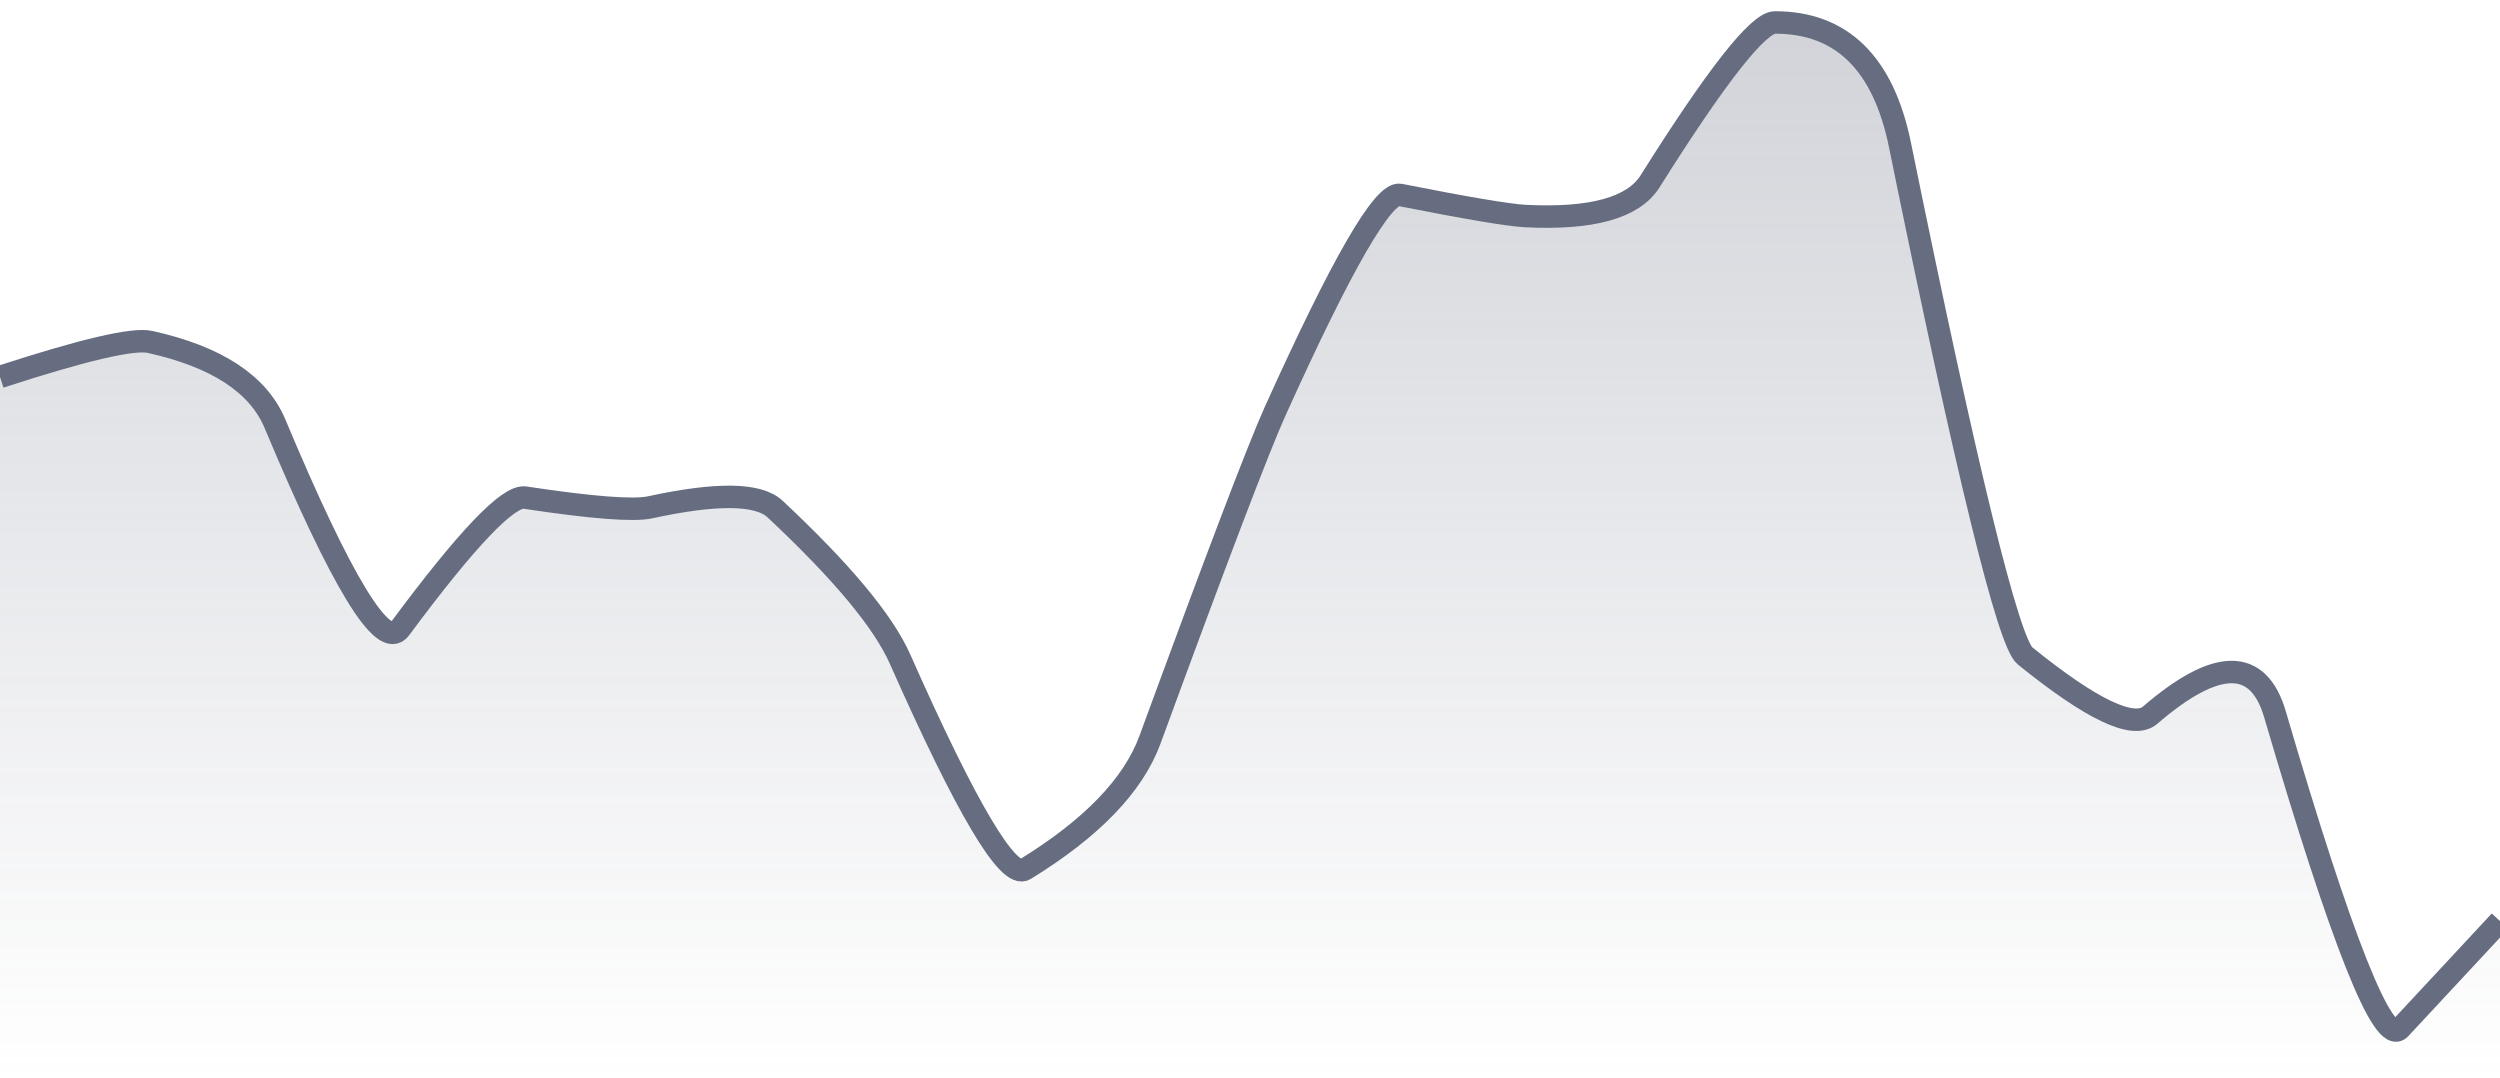
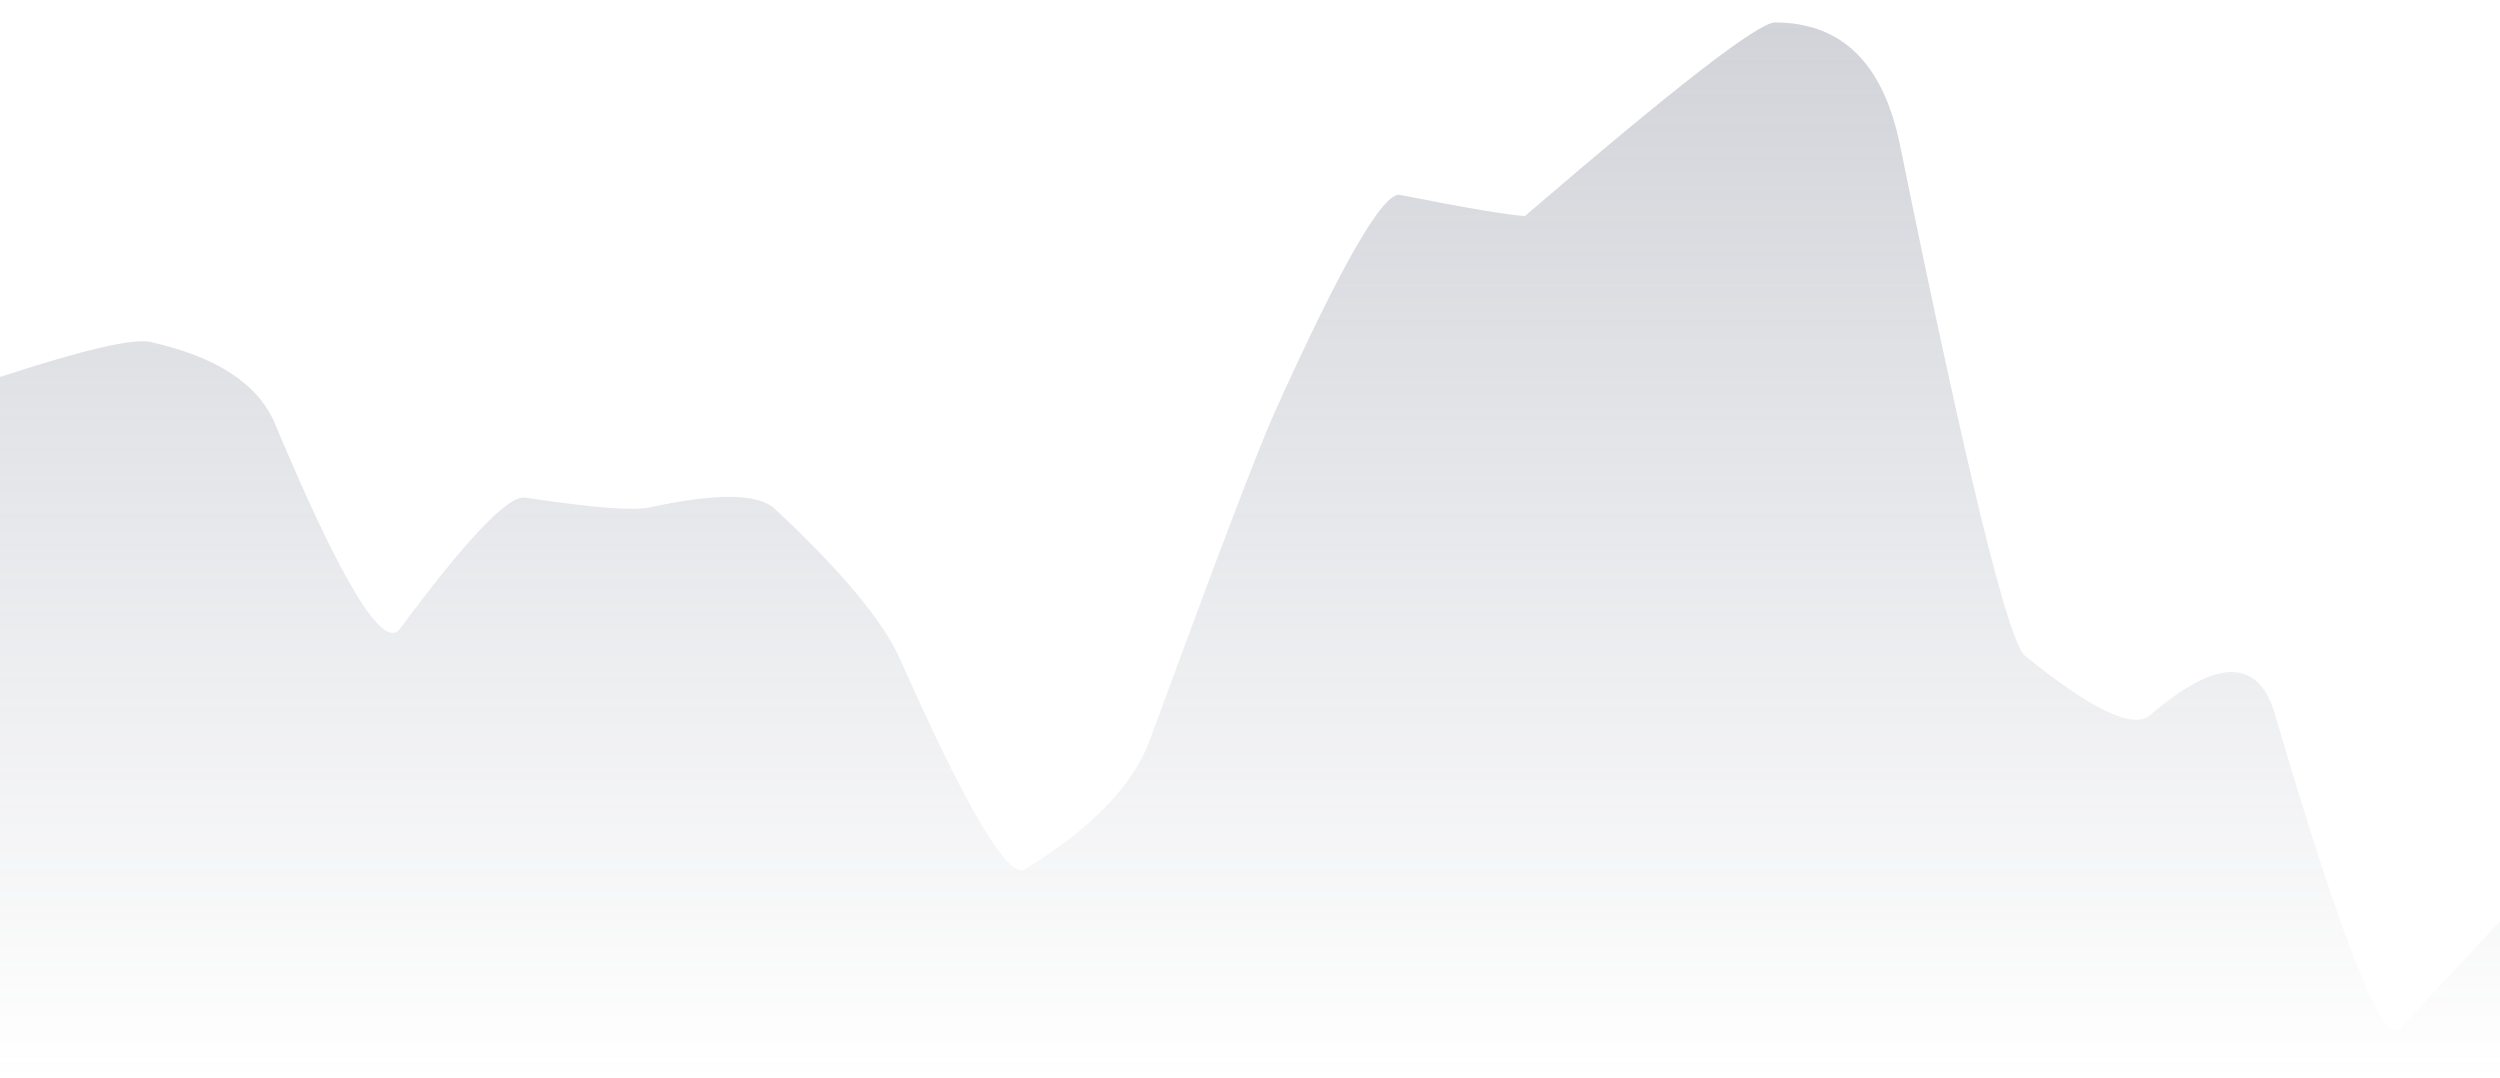
<svg xmlns="http://www.w3.org/2000/svg" viewBox="0 0 167 72" width="167" height="72">
  <defs>
    <linearGradient id="gradient" x1="0" y1="0" x2="0" y2="1">
      <stop offset="0%" stop-color="#666D80" stop-opacity="0.3" />
      <stop offset="100%" stop-color="#666D80" stop-opacity="0" />
    </linearGradient>
  </defs>
-   <path d="M 0,25.18 Q 8.35,22.46 10.02,22.84 Q 16.7,24.32 18.37,28.31 Q 25.05,44.25 26.72,42 Q 33.4,32.99 35.07,33.24 Q 41.75,34.25 43.42,33.89 Q 50.1,32.44 51.77,34 Q 58.45,40.25 60.12,44.02 Q 66.8,59.09 68.47,58.07 Q 75.15,53.97 76.82,49.41 Q 83.5,31.2 85.17,27.49 Q 91.85,12.69 93.52,13.02 Q 100.2,14.34 101.87,14.43 Q 108.55,14.77 110.22,12.12 Q 116.9,1.5 118.57,1.5 Q 125.25,1.5 126.92,9.69 Q 133.6,42.46 135.27,43.81 Q 141.95,49.21 143.62,47.78 Q 150.3,42.03 151.97,47.72 Q 158.65,70.5 160.32,68.71 T 167,61.53 L 167,72 L 0,72 Z" fill="url(#gradient)" />
-   <path d="M 0,25.18 Q 8.35,22.46 10.02,22.84 Q 16.7,24.32 18.37,28.31 Q 25.05,44.25 26.72,42 Q 33.4,32.99 35.07,33.24 Q 41.75,34.25 43.42,33.89 Q 50.1,32.44 51.77,34 Q 58.45,40.25 60.12,44.02 Q 66.8,59.09 68.47,58.07 Q 75.15,53.97 76.82,49.41 Q 83.5,31.2 85.17,27.49 Q 91.85,12.69 93.52,13.02 Q 100.2,14.34 101.87,14.43 Q 108.55,14.77 110.22,12.12 Q 116.9,1.5 118.57,1.5 Q 125.25,1.5 126.92,9.69 Q 133.6,42.46 135.27,43.81 Q 141.95,49.21 143.62,47.78 Q 150.3,42.03 151.97,47.72 Q 158.65,70.5 160.32,68.71 T 167,61.53" fill="none" stroke="#666D80" stroke-width="1.5" />
+   <path d="M 0,25.18 Q 8.35,22.46 10.02,22.84 Q 16.7,24.32 18.37,28.31 Q 25.05,44.25 26.72,42 Q 33.4,32.99 35.07,33.24 Q 41.75,34.25 43.42,33.89 Q 50.1,32.44 51.77,34 Q 58.45,40.25 60.12,44.02 Q 66.8,59.09 68.47,58.07 Q 75.15,53.97 76.82,49.41 Q 83.5,31.2 85.17,27.49 Q 91.85,12.69 93.52,13.02 Q 100.2,14.34 101.87,14.43 Q 116.9,1.5 118.57,1.5 Q 125.25,1.5 126.92,9.69 Q 133.6,42.46 135.27,43.81 Q 141.95,49.21 143.62,47.78 Q 150.3,42.03 151.97,47.72 Q 158.65,70.5 160.32,68.71 T 167,61.53 L 167,72 L 0,72 Z" fill="url(#gradient)" />
</svg>